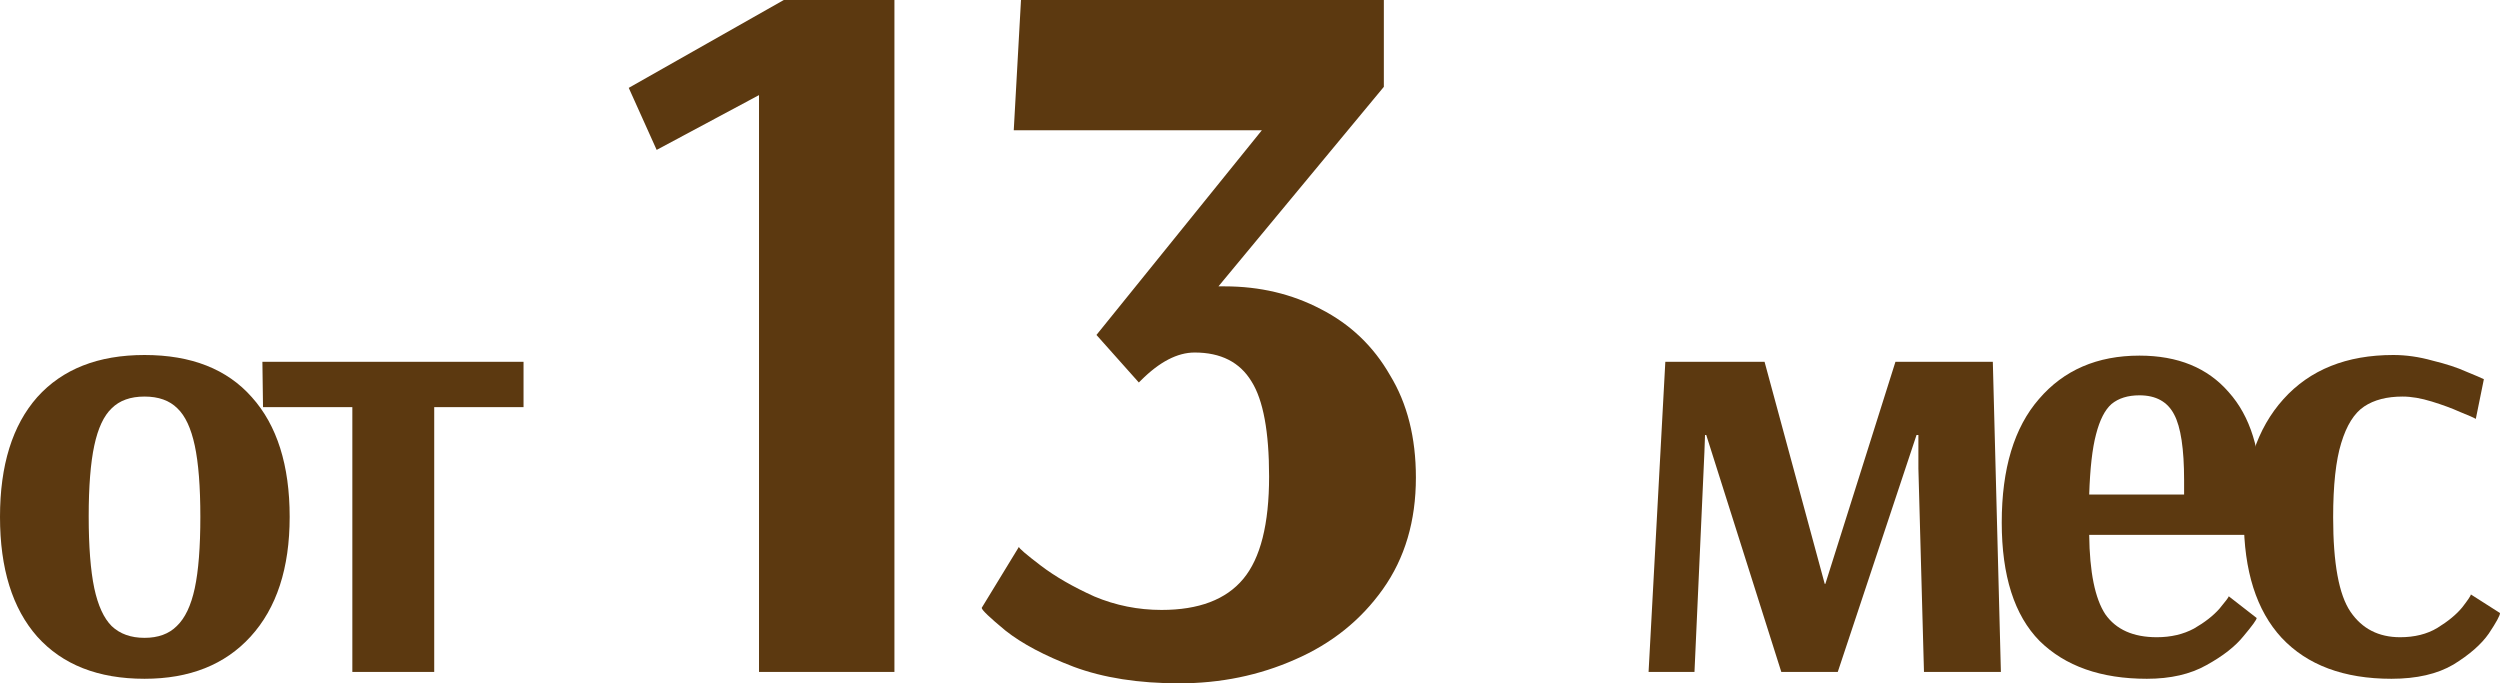
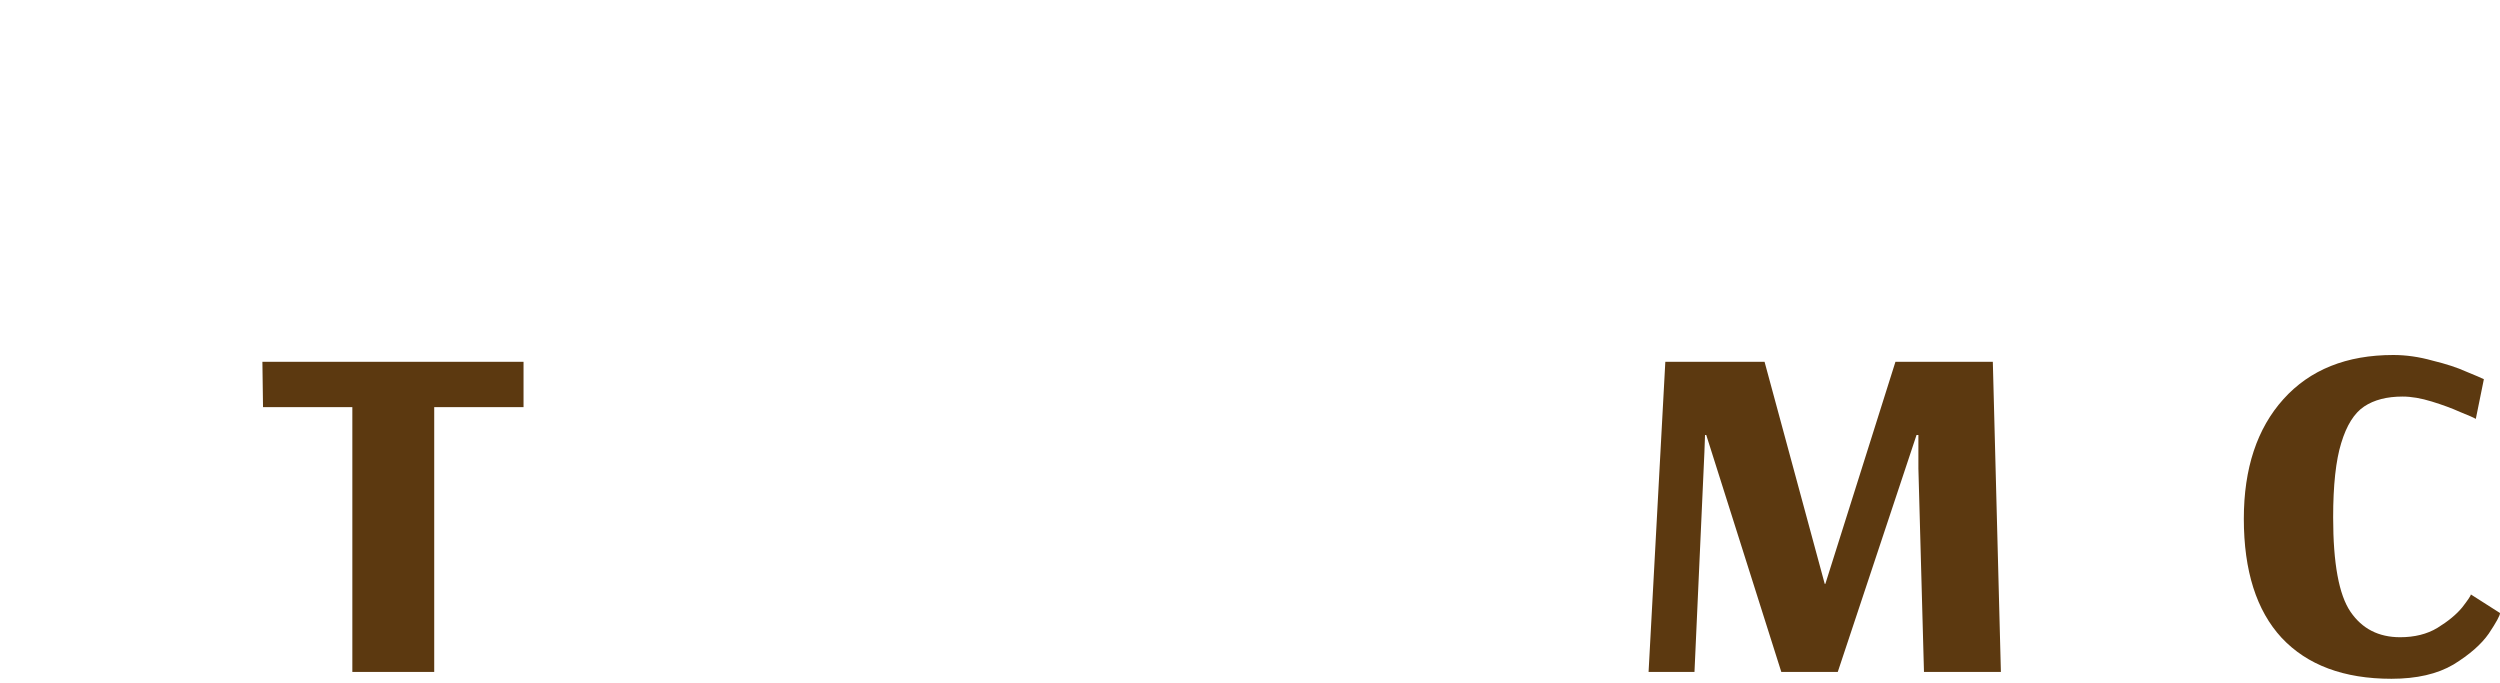
<svg xmlns="http://www.w3.org/2000/svg" viewBox="0 0 96.732 26.44" fill="none">
  <path d="M92.532 26.264C90.692 26.264 89.276 25.736 88.284 24.68C87.308 23.624 86.82 22.088 86.82 20.072C86.82 18.12 87.332 16.576 88.356 15.44C89.38 14.304 90.796 13.736 92.604 13.736C93.1 13.736 93.604 13.808 94.116 13.952C94.644 14.08 95.084 14.224 95.436 14.384C95.788 14.528 96.012 14.624 96.108 14.672L95.796 16.208C95.716 16.16 95.516 16.072 95.196 15.944C94.876 15.8 94.508 15.664 94.092 15.536C93.676 15.408 93.3 15.344 92.964 15.344C92.356 15.344 91.86 15.472 91.476 15.728C91.092 15.984 90.796 16.456 90.588 17.144C90.38 17.816 90.276 18.776 90.276 20.024C90.276 21.8 90.5 23.016 90.948 23.672C91.396 24.328 92.036 24.656 92.868 24.656C93.428 24.656 93.908 24.536 94.308 24.296C94.724 24.04 95.044 23.776 95.268 23.504C95.492 23.216 95.604 23.048 95.604 23L96.732 23.72C96.732 23.816 96.588 24.08 96.3 24.512C96.012 24.928 95.556 25.328 94.932 25.712C94.308 26.08 93.508 26.264 92.532 26.264Z" fill="#5C3910" />
-   <path d="M83.069 26.264C81.293 26.264 79.909 25.776 78.917 24.8C77.941 23.808 77.453 22.28 77.453 20.216C77.453 18.136 77.933 16.544 78.893 15.44C79.853 14.32 81.149 13.76 82.781 13.76C84.269 13.76 85.421 14.232 86.237 15.176C87.069 16.104 87.485 17.44 87.485 19.184C87.485 19.584 87.453 19.92 87.389 20.192C87.341 20.464 87.309 20.632 87.293 20.696H80.837C80.853 22.136 81.061 23.16 81.461 23.768C81.877 24.36 82.541 24.656 83.453 24.656C83.997 24.656 84.477 24.544 84.893 24.32C85.309 24.08 85.637 23.824 85.877 23.552C86.117 23.264 86.237 23.104 86.237 23.072L87.317 23.912C87.317 23.976 87.149 24.208 86.813 24.608C86.493 25.008 86.013 25.384 85.373 25.736C84.749 26.088 83.981 26.264 83.069 26.264ZM84.509 19.136V18.584C84.509 17.368 84.381 16.52 84.125 16.04C83.869 15.544 83.421 15.296 82.781 15.296C82.333 15.296 81.973 15.408 81.701 15.632C81.445 15.856 81.245 16.248 81.101 16.808C80.957 17.352 80.869 18.128 80.837 19.136H84.509Z" fill="#5C3910" />
  <path d="M63.788 26L64.436 14H68.276L70.604 22.592H70.628L73.34 14H77.108L77.42 26H74.444L74.228 18.128V16.832H74.156L71.108 26H68.924L66.02 16.832H65.972L65.948 17.504L65.564 26H63.788Z" fill="#5C3910" />
-   <path d="M45.625 26.44C44.052 26.44 42.692 26.227 41.545 25.8C40.425 25.373 39.545 24.907 38.905 24.4C38.292 23.893 37.985 23.6 37.985 23.52L39.425 21.16C39.425 21.213 39.705 21.453 40.265 21.88C40.825 22.307 41.518 22.707 42.345 23.08C43.172 23.427 44.038 23.6 44.945 23.6C46.385 23.6 47.439 23.2 48.105 22.4C48.772 21.6 49.105 20.28 49.105 18.44C49.105 16.707 48.879 15.48 48.425 14.76C47.972 14.013 47.239 13.64 46.225 13.64C45.558 13.64 44.865 14 44.145 14.72L44.065 14.8L42.425 12.96L48.825 5.04H39.225L39.505 0H53.545V3.36L47.145 11.08H47.385C48.745 11.08 49.985 11.373 51.105 11.96C52.252 12.547 53.145 13.4 53.785 14.52C54.452 15.613 54.785 16.933 54.785 18.48C54.785 20.16 54.359 21.6 53.505 22.8C52.652 24 51.519 24.907 50.105 25.52C48.719 26.133 47.225 26.44 45.625 26.44Z" fill="#5C3910" />
-   <path d="M29.368 26V3.68L25.408 5.8L24.328 3.4L30.328 0H34.608V26H29.368Z" fill="#5C3910" />
  <path d="M13.633 26V15.752H10.177L10.153 14H20.257V15.752H16.801V26H13.633Z" fill="#5C3910" />
-   <path d="M5.592 26.264C3.8 26.264 2.416 25.72 1.44 24.632C0.48 23.544 0 22 0 20C0 18 0.48 16.456 1.44 15.368C2.416 14.28 3.8 13.736 5.592 13.736C7.4 13.736 8.784 14.28 9.744 15.368C10.72 16.456 11.208 18 11.208 20C11.208 21.984 10.704 23.528 9.696 24.632C8.704 25.72 7.336 26.264 5.592 26.264ZM5.592 24.68C6.12 24.68 6.536 24.528 6.84 24.224C7.16 23.92 7.392 23.432 7.536 22.76C7.68 22.088 7.752 21.168 7.752 20C7.752 18.832 7.68 17.912 7.536 17.24C7.392 16.568 7.168 16.088 6.864 15.8C6.56 15.496 6.136 15.344 5.592 15.344C5.048 15.344 4.624 15.496 4.32 15.8C4.016 16.088 3.792 16.568 3.648 17.24C3.504 17.912 3.432 18.824 3.432 19.976C3.432 21.144 3.504 22.072 3.648 22.76C3.792 23.432 4.016 23.92 4.32 24.224C4.64 24.528 5.064 24.68 5.592 24.68Z" fill="#5C3910" />
</svg>